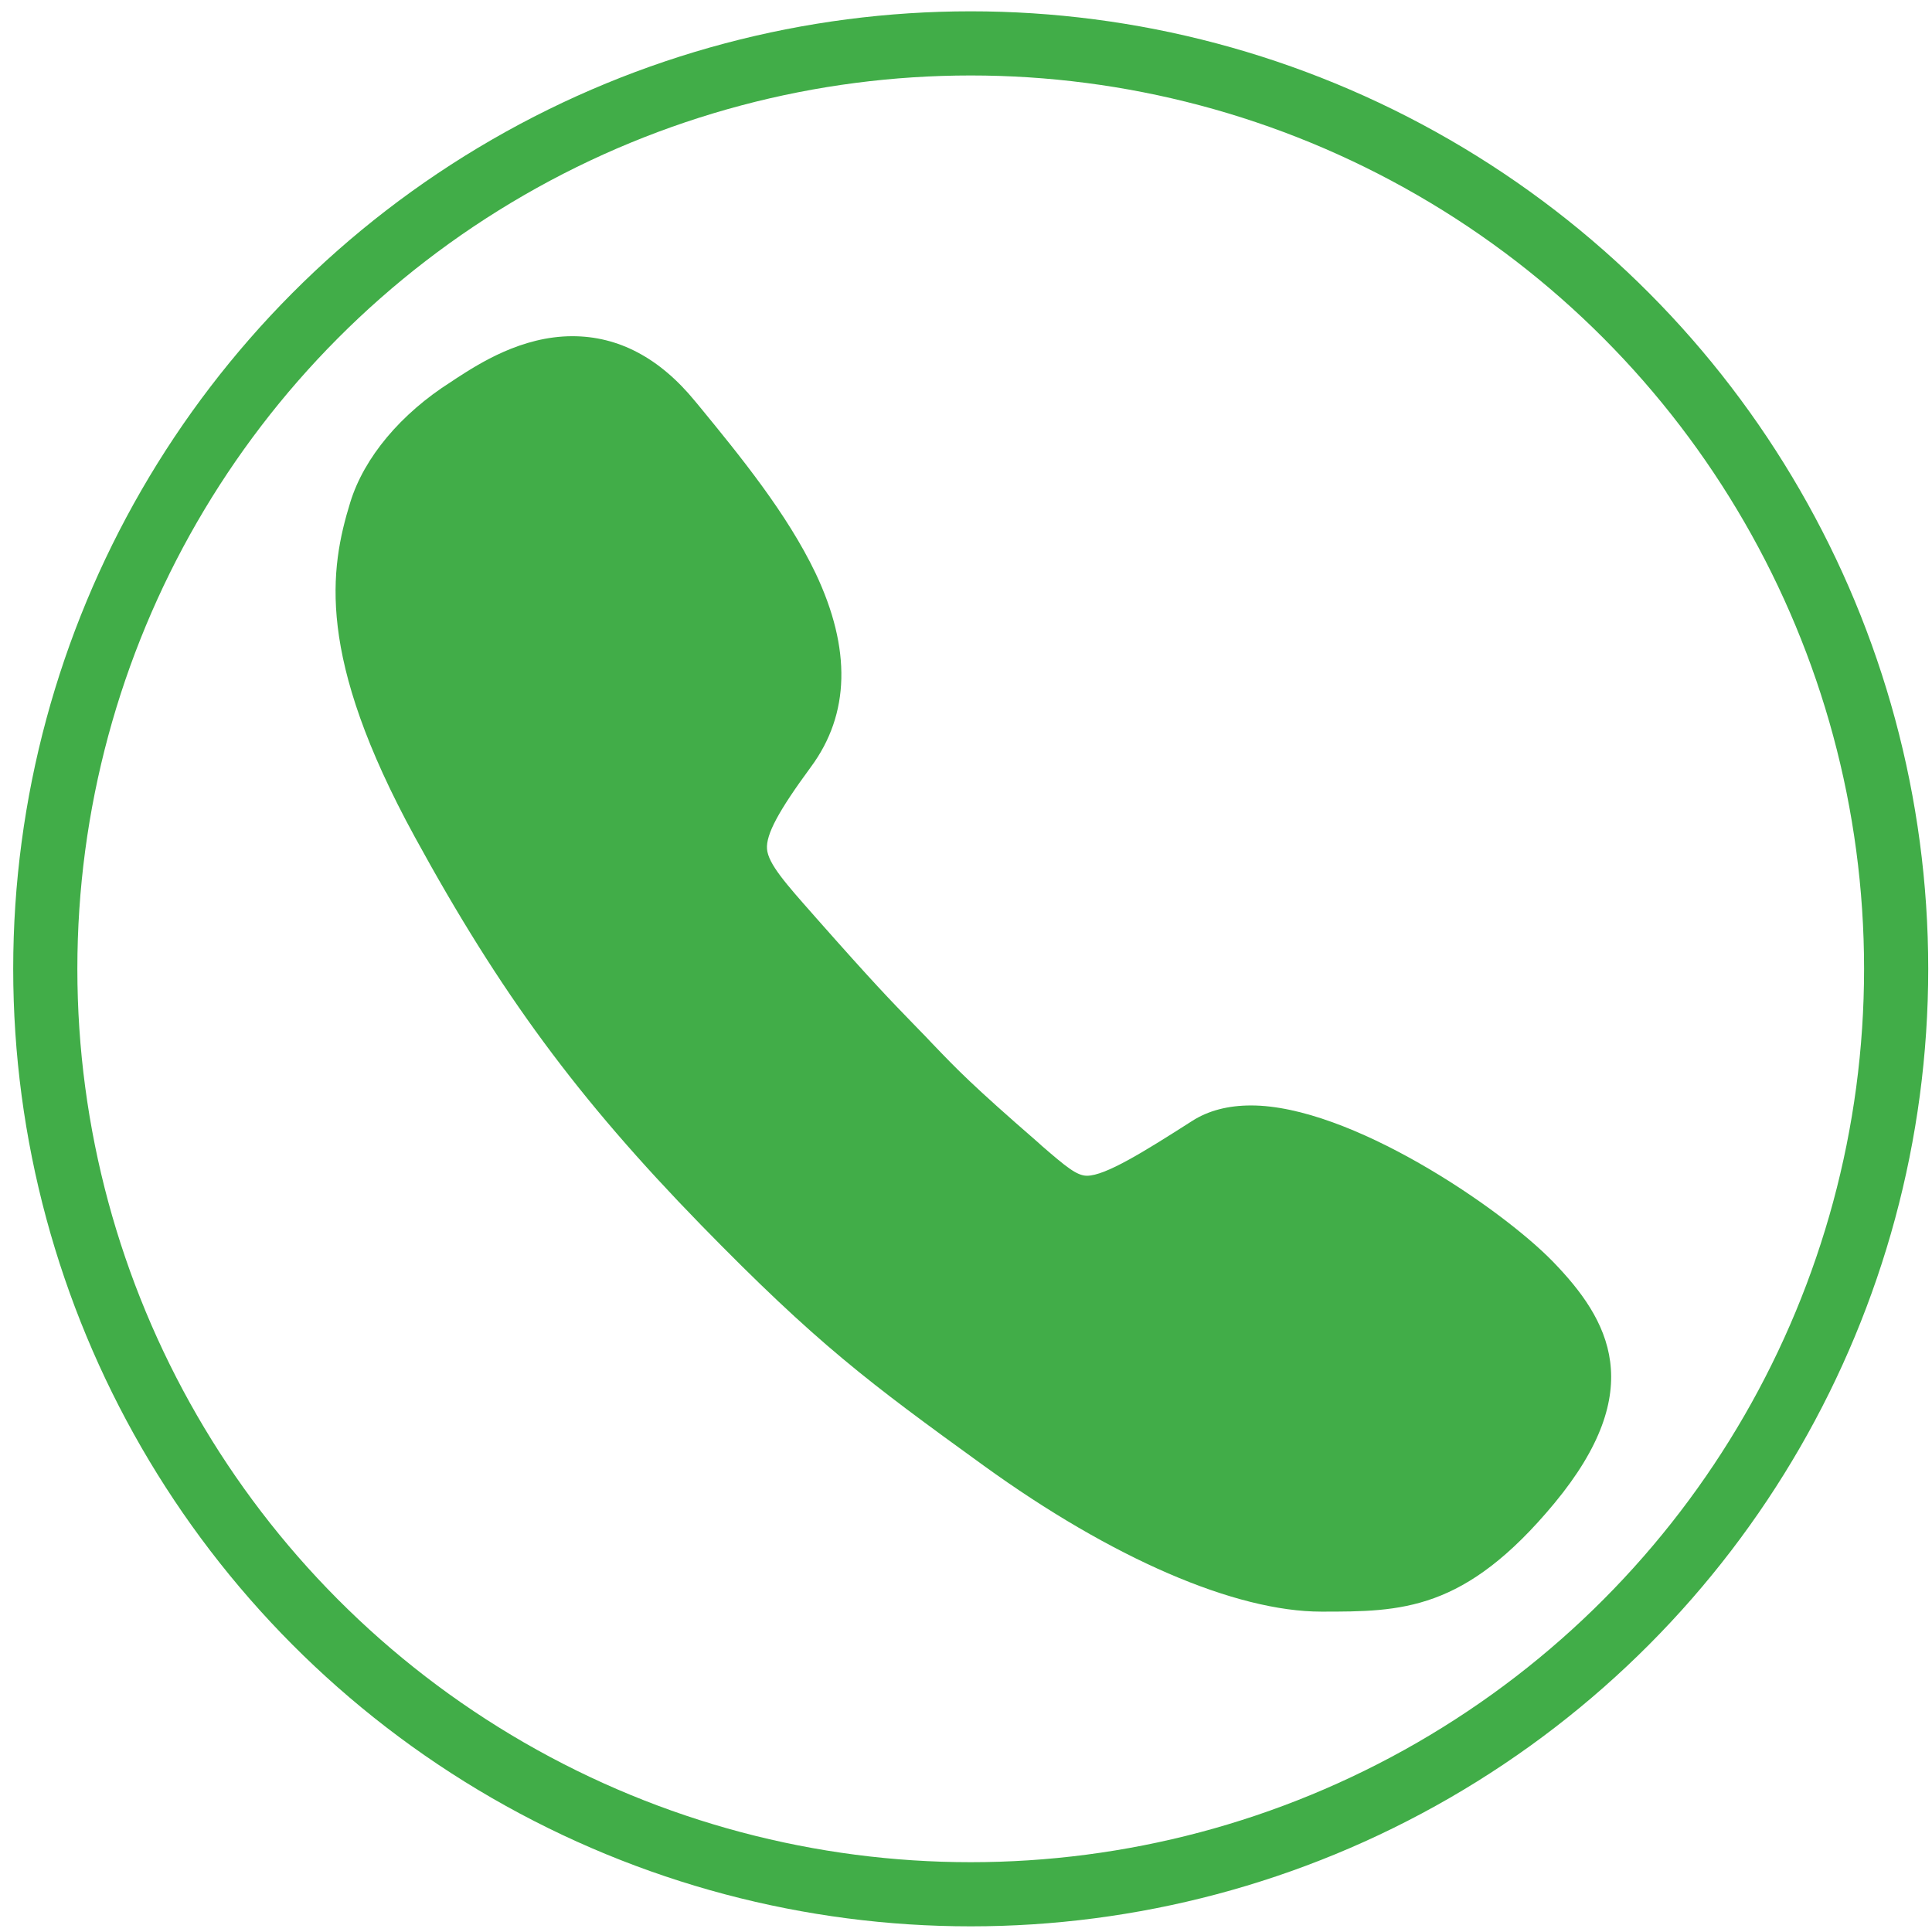
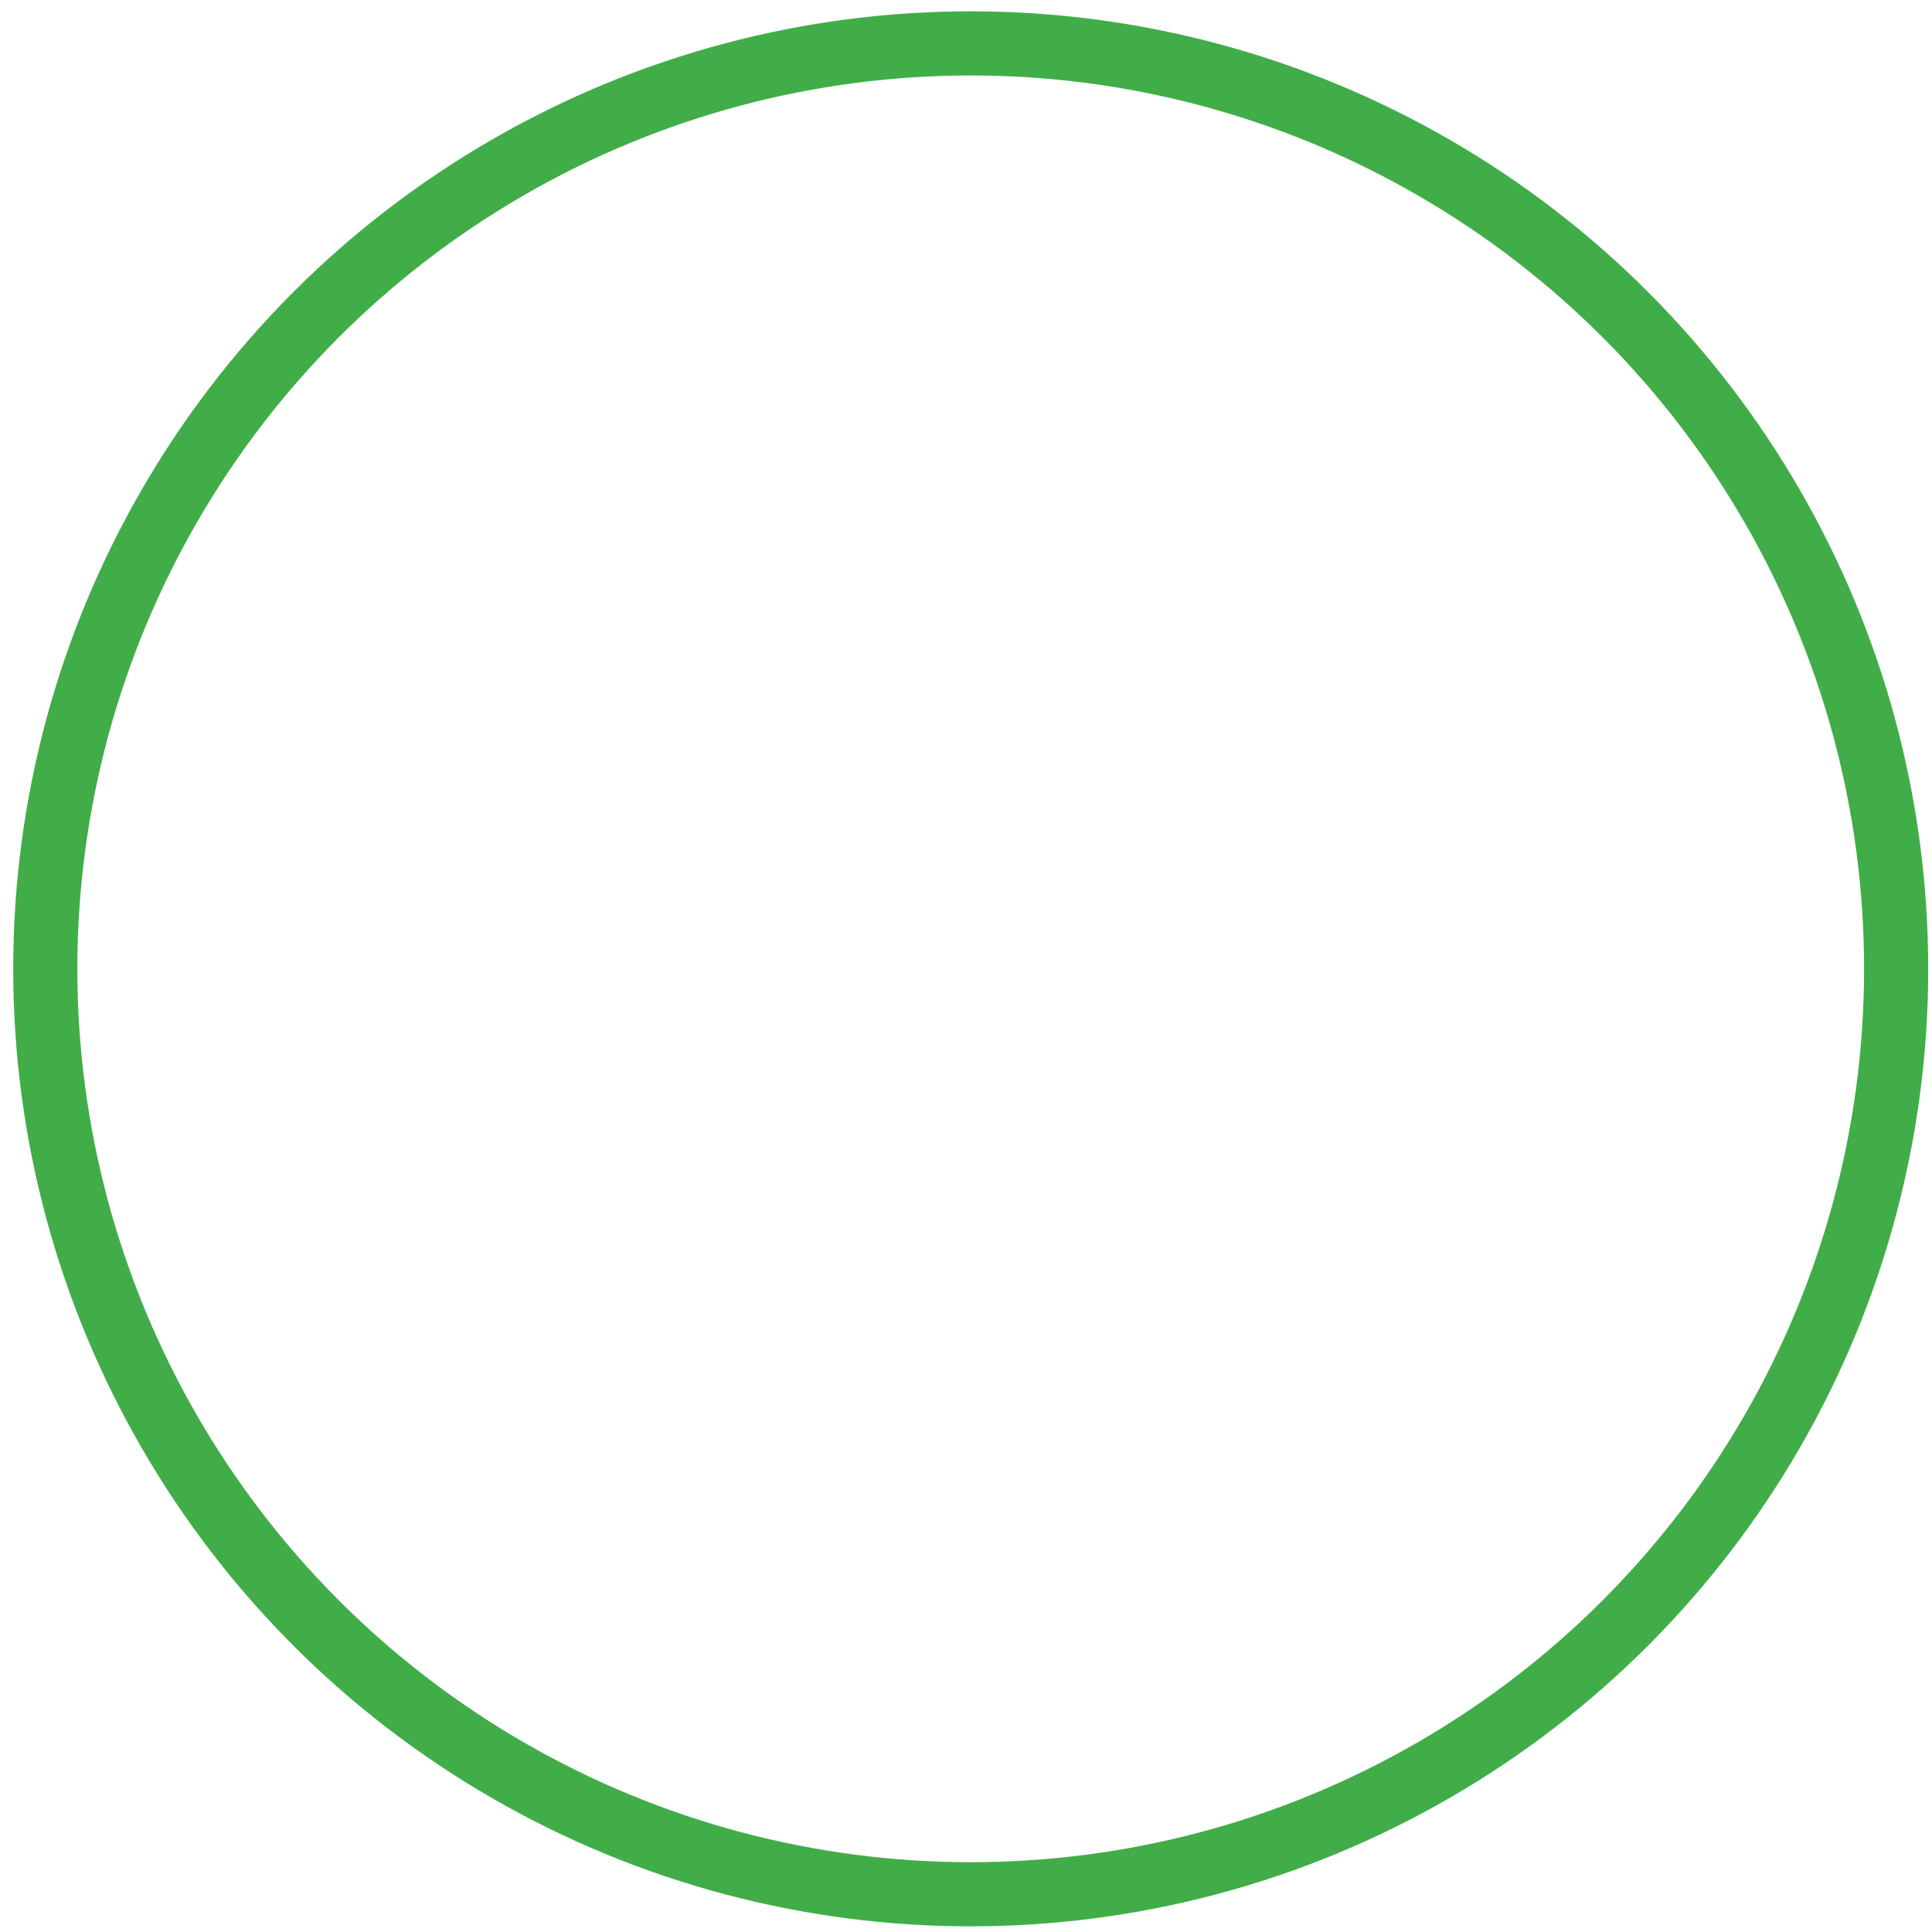
<svg xmlns="http://www.w3.org/2000/svg" version="1.1" id="Layer_1" x="0px" y="0px" width="512px" height="512px" viewBox="0 0 512 512" enable-background="new 0 0 512 512" xml:space="preserve">
-   <path fill="#41AD48" d="M411.539,334.342c-14.021-14.402-53.869-41.386-79.987-41.386c-6.05,0-11.331,1.344-15.651,4.129  c-12.771,8.162-22.948,14.499-27.848,14.499c-2.688,0-5.568-2.4-11.906-7.874l-1.057-0.96  c-17.572-15.268-21.316-19.205-28.135-26.311l-1.728-1.824c-1.249-1.248-2.305-2.401-3.361-3.457  c-5.954-6.146-10.274-10.563-25.542-27.847l-0.672-0.769c-7.298-8.258-12.099-13.635-12.387-17.572  c-0.288-3.841,3.073-10.083,11.619-21.702c10.37-14.019,10.754-31.303,1.248-51.372c-7.586-15.844-19.973-31.016-30.919-44.363  l-0.96-1.152c-9.411-11.523-20.357-17.284-32.552-17.284c-13.539,0-24.774,7.298-30.728,11.139c-0.48,0.288-0.96,0.672-1.44,0.96  c-13.347,8.45-23.045,20.069-26.694,31.879c-5.474,17.764-9.122,40.81,17.092,88.726c22.662,41.482,43.21,69.329,75.858,102.842  c30.728,31.494,44.363,41.674,74.898,63.758c33.992,24.584,66.641,38.697,89.493,38.697c21.222,0,37.93,0,61.742-28.71  C436.889,368.236,426.519,349.801,411.539,334.342z" />
  <circle fill="none" stroke="#41AD48" stroke-width="17" stroke-miterlimit="10" cx="257.25" cy="256.75" r="245.25" />
</svg>